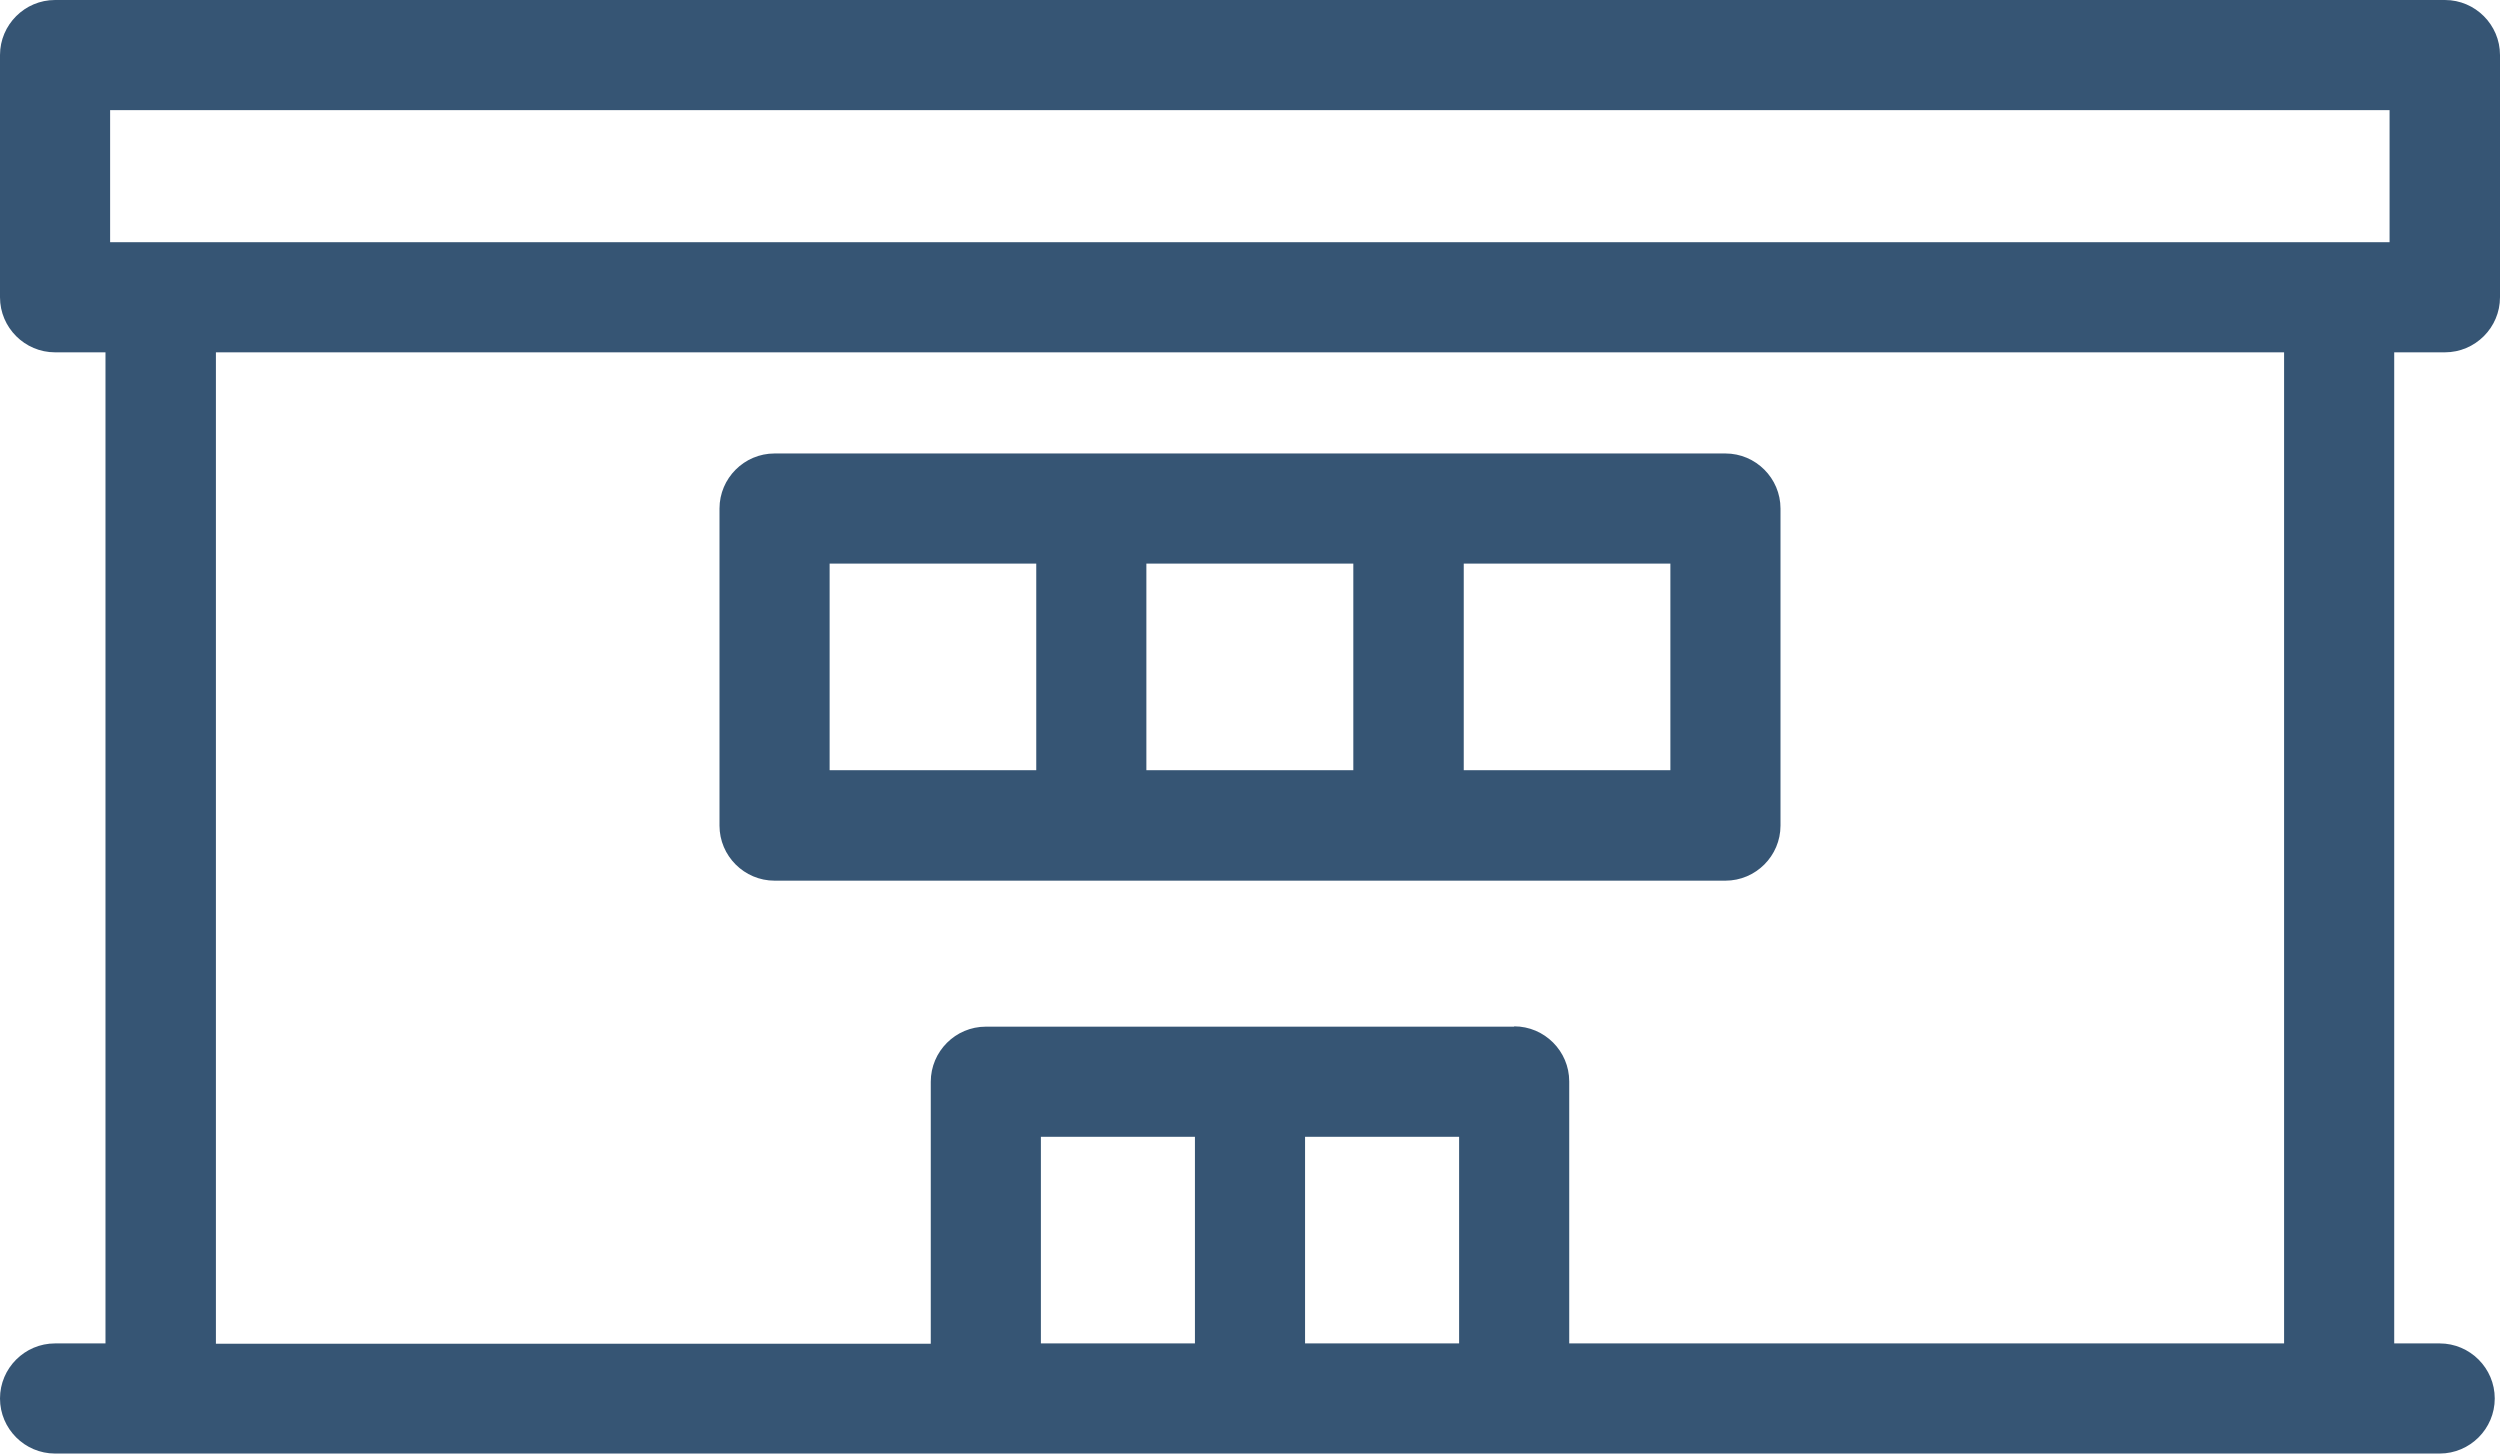
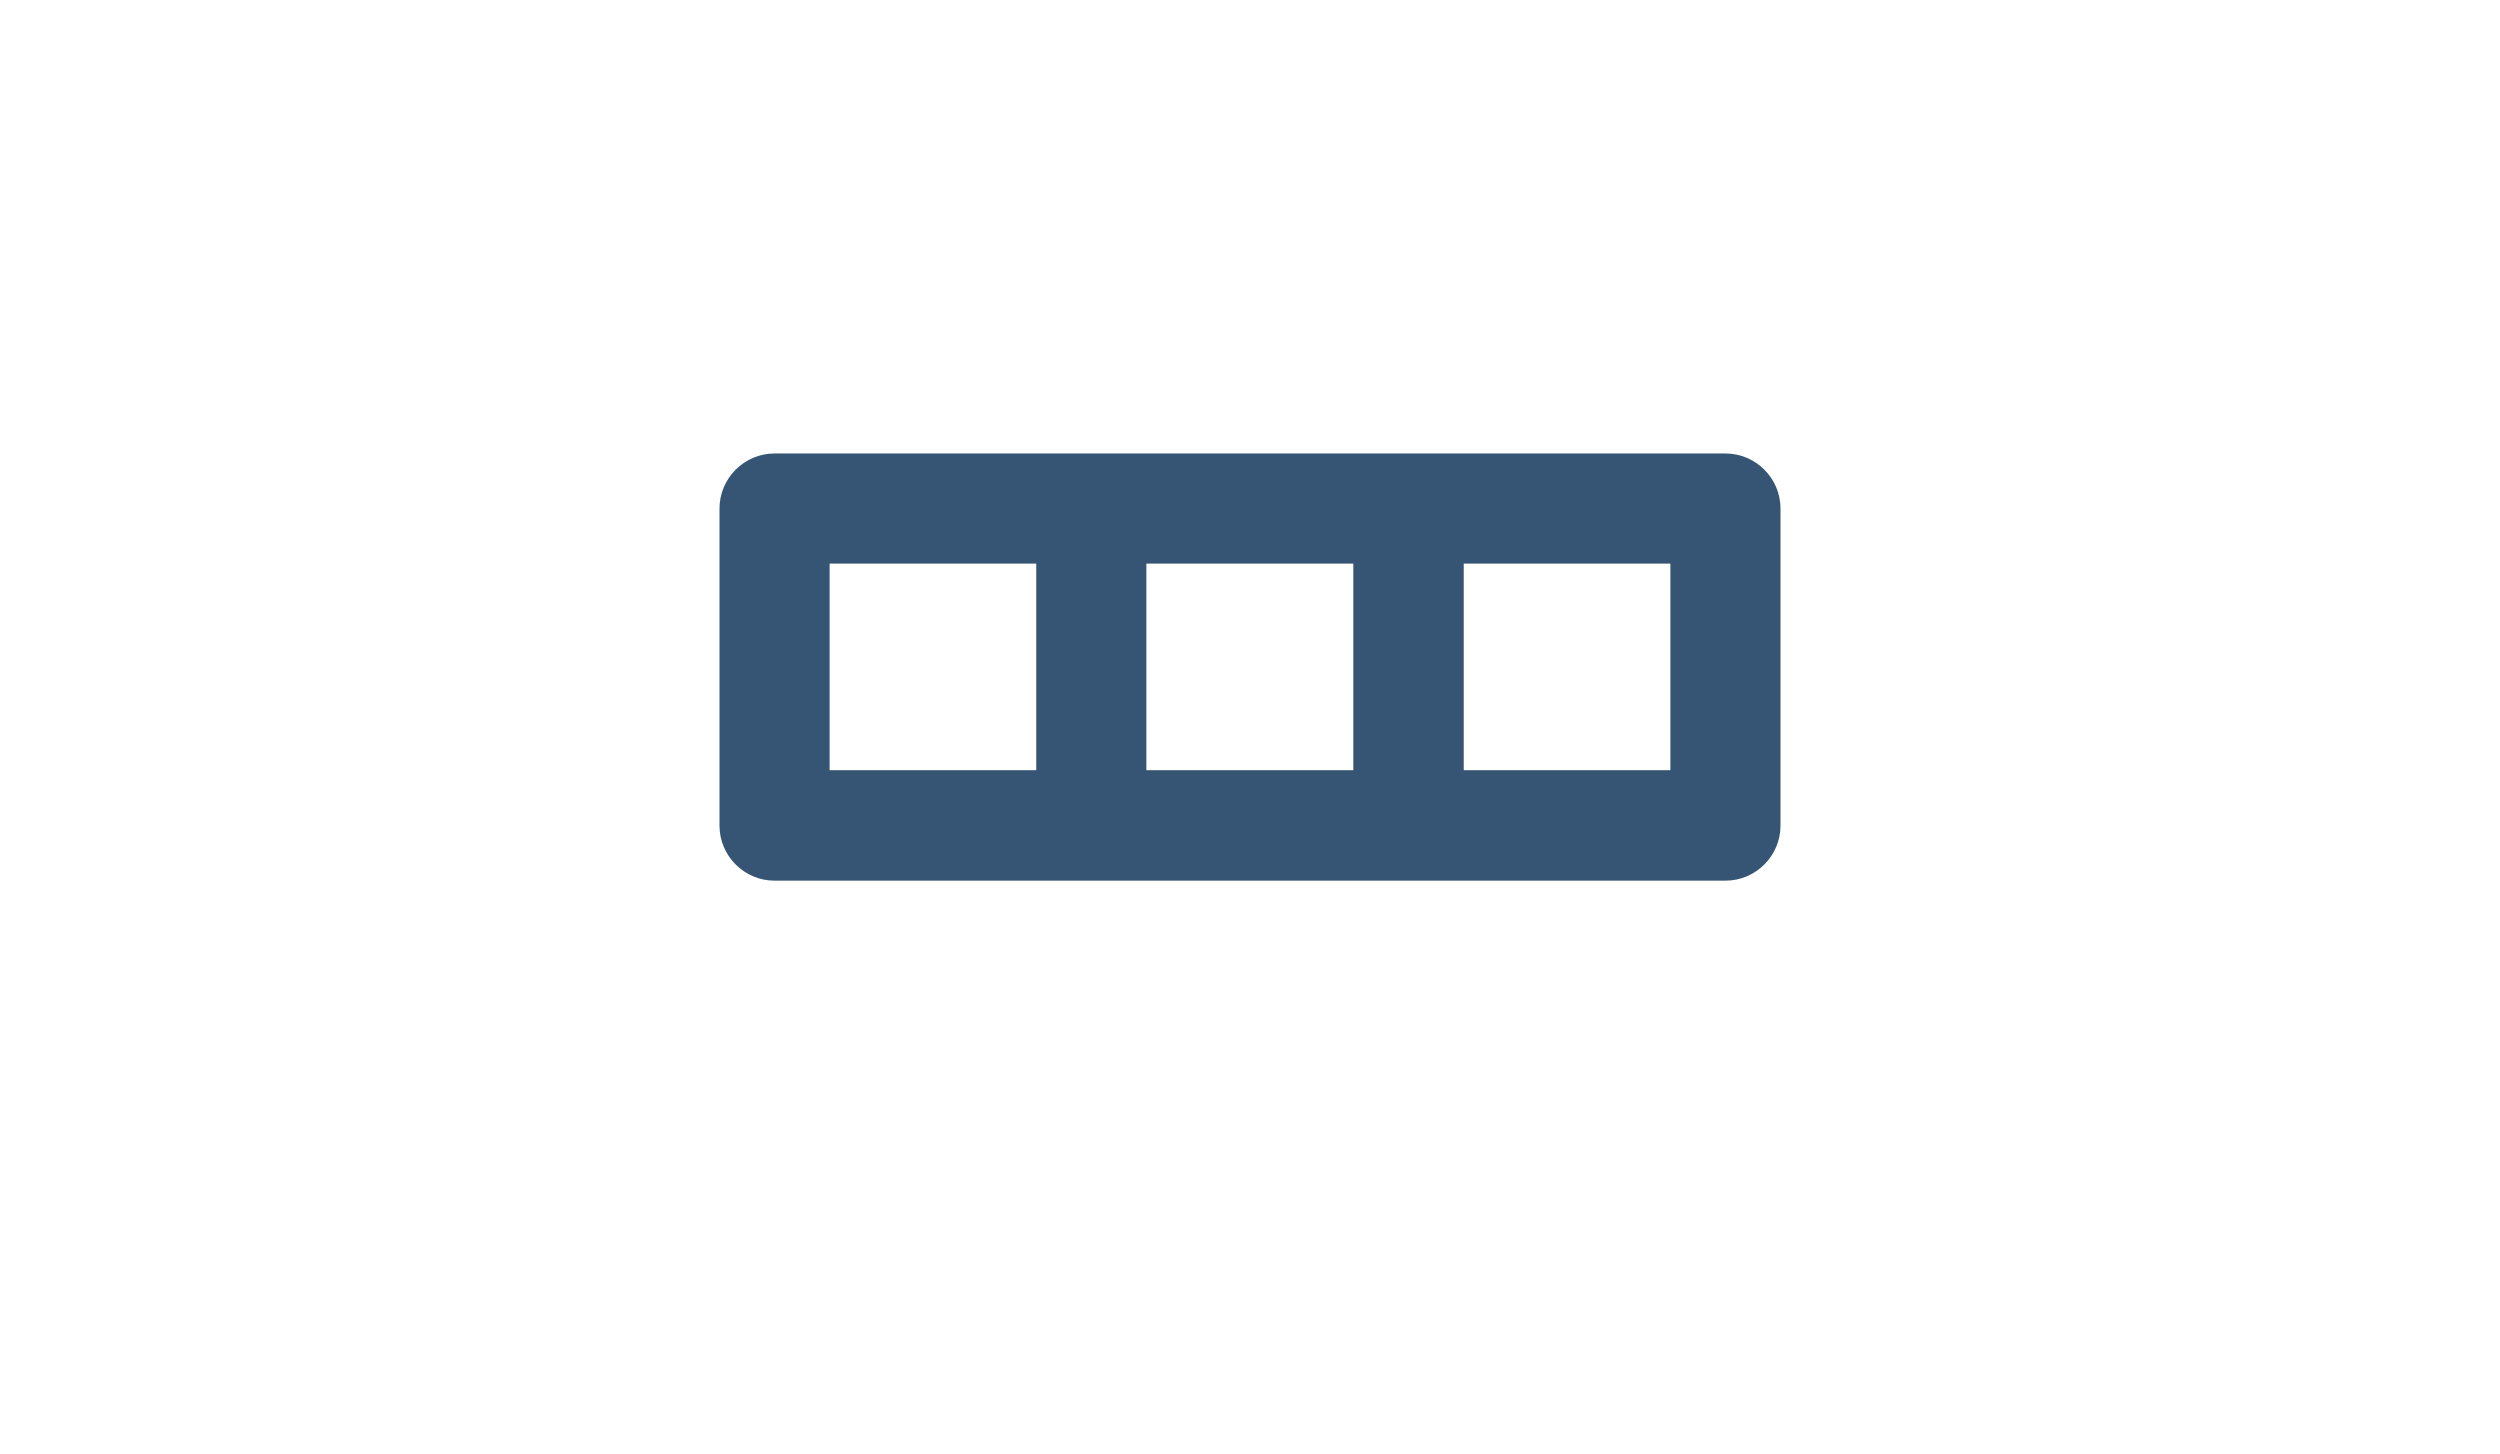
<svg xmlns="http://www.w3.org/2000/svg" id="Layer_2" viewBox="0 0 80.82 47">
  <defs>
    <style>.cls-1{fill:#365574;stroke-width:0px;}</style>
  </defs>
  <g id="Layer_2-2">
    <path class="cls-1" d="M57.56,26.69v-10.25c0-.98-.8-1.78-1.78-1.78h-30.74c-.98,0-1.78.8-1.78,1.78v10.25c0,.98.8,1.78,1.78,1.78h30.74c.98,0,1.78-.8,1.78-1.78ZM54,18.22v6.68h-6.68v-6.68h6.68ZM43.75,18.22v6.68h-6.69v-6.68h6.69ZM33.5,18.22v6.68h-6.68v-6.68h6.68Z" />
-     <path class="cls-1" d="M79.04,11.39c.98,0,1.78-.8,1.78-1.78V1.78c0-.98-.8-1.78-1.78-1.78H1.78C.8,0,0,.8,0,1.78v7.83c0,.98.8,1.78,1.78,1.78h1.63v32.04h-1.63c-.98,0-1.78.8-1.78,1.78s.8,1.78,1.78,1.78h77.09c.98,0,1.78-.8,1.78-1.78s-.8-1.78-1.78-1.78h-1.47V11.39h1.63ZM47.17,36.75v6.68h-4.98v-6.68h4.98ZM38.63,36.75v6.68h-4.98v-6.68h4.98ZM48.95,33.19h-17.08c-.98,0-1.78.8-1.78,1.78v8.47H6.98V11.39h66.86v32.04h-23.11v-8.47c0-.98-.8-1.78-1.78-1.78ZM77.25,3.56v4.27H3.56V3.56h73.69Z" />
  </g>
</svg>